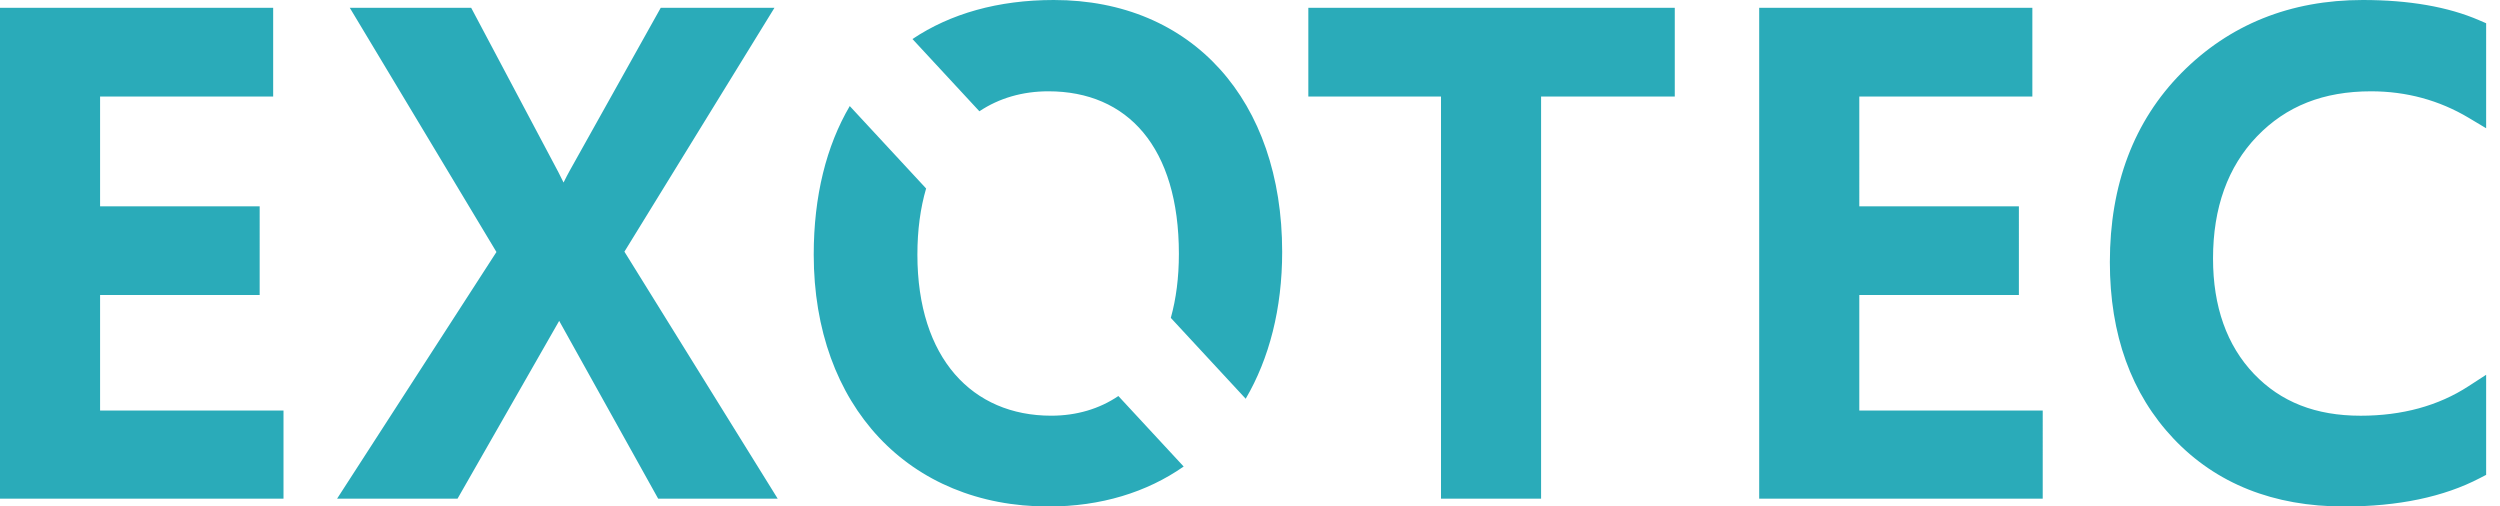
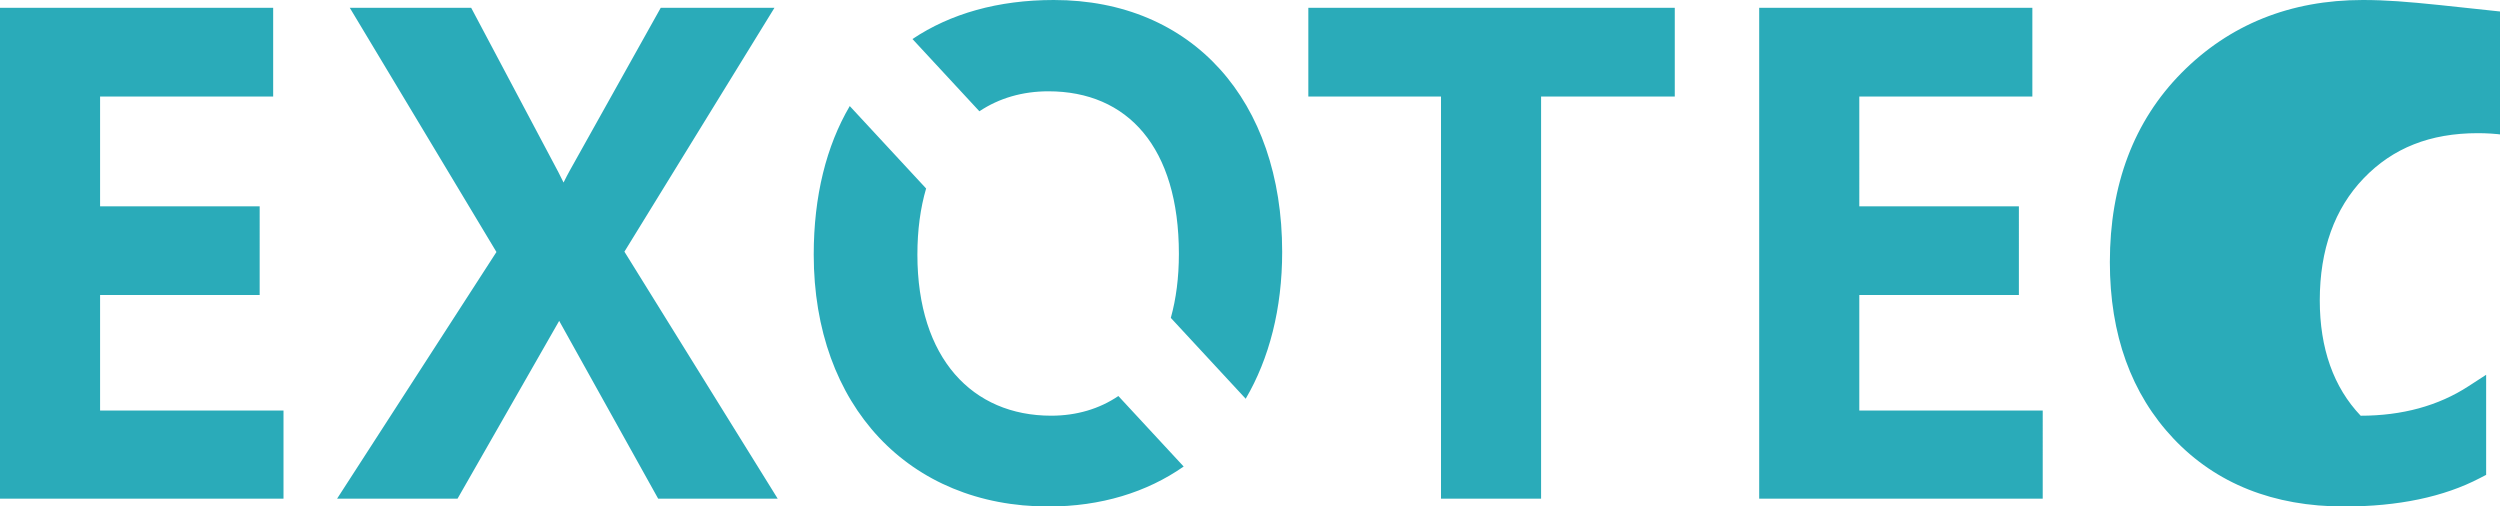
<svg xmlns="http://www.w3.org/2000/svg" version="1.1" id="Layer_1" x="0px" y="0px" viewBox="0 0 900 182.34" style="enable-background:new 0 0 900 182.34;" xml:space="preserve">
  <style type="text/css">
	.st0{fill:#2AABB9;}
</style>
  <g>
-     <path class="st0" d="M735.38,147.78h-66.03V106.2h57.45V74.27h-57.45V34.75h62.3V2.82h-98.34v176.71h102.07V147.78z M554.79,179.53   V34.75h48.13V2.82H471v31.93h47.76v144.77H554.79z M377.42,182.34c18.91,0,35.43-5.12,48.7-14.39l-23.51-25.38   c-6.87,4.65-15.08,7.08-24.21,7.08c-28.24,0-48.14-20.54-48.14-58c0-8.88,1.1-16.83,3.14-23.8l-27.49-29.67   c-8.43,14.36-12.97,32.39-12.97,53.47C292.94,146.13,327.28,182.34,377.42,182.34 M98.34,34.75V2.82H0v176.71h102.06v-31.74H36.03   V106.2h57.45V74.27H36.03V34.75H98.34z M224.79,90.6L278.8,2.82h-40.94l-32.7,58.51c-0.72,1.29-1.5,2.78-2.28,4.38   c-0.6-1.25-1.22-2.49-1.86-3.72L169.63,2.82h-43.7l52.79,87.9l-57.37,88.8h43.36l36.44-63.74l0.15-0.29   c0.05,0.08,0.09,0.17,0.13,0.25l35.51,63.78h43.03L224.79,90.6z M379.37,0c-20.04,0-37.23,4.9-50.88,14.05l24.09,26.01   c7.09-4.73,15.53-7.19,24.84-7.19c28.48,0,46.98,20.08,46.98,58.53c0,8.54-1.01,16.24-2.91,23.04l26.96,29.11   c8.47-14.45,13.13-32.4,13.13-52.89C461.58,36.2,429.27,0,379.37,0 M782.49,157.93c15.34,16.19,35.99,24.41,61.38,24.41   c19.46,0,35.91-3.44,48.92-10.24l2.22-1.15v-36.03l-6.37,4.13c-10.84,7.05-23.9,10.61-38.8,10.61c-16.18,0-28.75-4.93-38.43-15.07   c-9.76-10.24-14.72-24.22-14.72-41.53c0-18.26,5.32-33.05,15.83-43.97c10.5-10.91,23.93-16.22,41.05-16.22   c12.73,0,24.57,3.21,35.2,9.57l6.24,3.73V8.37l-2.48-1.07C881.37,2.46,867.26,0,850.59,0c-26.05,0-48,8.83-65.23,26.23   c-17.12,17.31-25.81,40.23-25.81,68.14C759.54,120.46,767.27,141.84,782.49,157.93" />
+     <path class="st0" d="M735.38,147.78h-66.03V106.2h57.45V74.27h-57.45V34.75h62.3V2.82h-98.34v176.71h102.07V147.78z M554.79,179.53   V34.75h48.13V2.82H471v31.93h47.76v144.77H554.79z M377.42,182.34c18.91,0,35.43-5.12,48.7-14.39l-23.51-25.38   c-6.87,4.65-15.08,7.08-24.21,7.08c-28.24,0-48.14-20.54-48.14-58c0-8.88,1.1-16.83,3.14-23.8l-27.49-29.67   c-8.43,14.36-12.97,32.39-12.97,53.47C292.94,146.13,327.28,182.34,377.42,182.34 M98.34,34.75V2.82H0v176.71h102.06v-31.74H36.03   V106.2h57.45V74.27H36.03V34.75H98.34z M224.79,90.6L278.8,2.82h-40.94l-32.7,58.51c-0.72,1.29-1.5,2.78-2.28,4.38   c-0.6-1.25-1.22-2.49-1.86-3.72L169.63,2.82h-43.7l52.79,87.9l-57.37,88.8h43.36l36.44-63.74l0.15-0.29   c0.05,0.08,0.09,0.17,0.13,0.25l35.51,63.78h43.03L224.79,90.6z M379.37,0c-20.04,0-37.23,4.9-50.88,14.05l24.09,26.01   c7.09-4.73,15.53-7.19,24.84-7.19c28.48,0,46.98,20.08,46.98,58.53c0,8.54-1.01,16.24-2.91,23.04l26.96,29.11   c8.47-14.45,13.13-32.4,13.13-52.89C461.58,36.2,429.27,0,379.37,0 M782.49,157.93c15.34,16.19,35.99,24.41,61.38,24.41   c19.46,0,35.91-3.44,48.92-10.24l2.22-1.15v-36.03l-6.37,4.13c-10.84,7.05-23.9,10.61-38.8,10.61c-9.76-10.24-14.72-24.22-14.72-41.53c0-18.26,5.32-33.05,15.83-43.97c10.5-10.91,23.93-16.22,41.05-16.22   c12.73,0,24.57,3.21,35.2,9.57l6.24,3.73V8.37l-2.48-1.07C881.37,2.46,867.26,0,850.59,0c-26.05,0-48,8.83-65.23,26.23   c-17.12,17.31-25.81,40.23-25.81,68.14C759.54,120.46,767.27,141.84,782.49,157.93" />
  </g>
</svg>